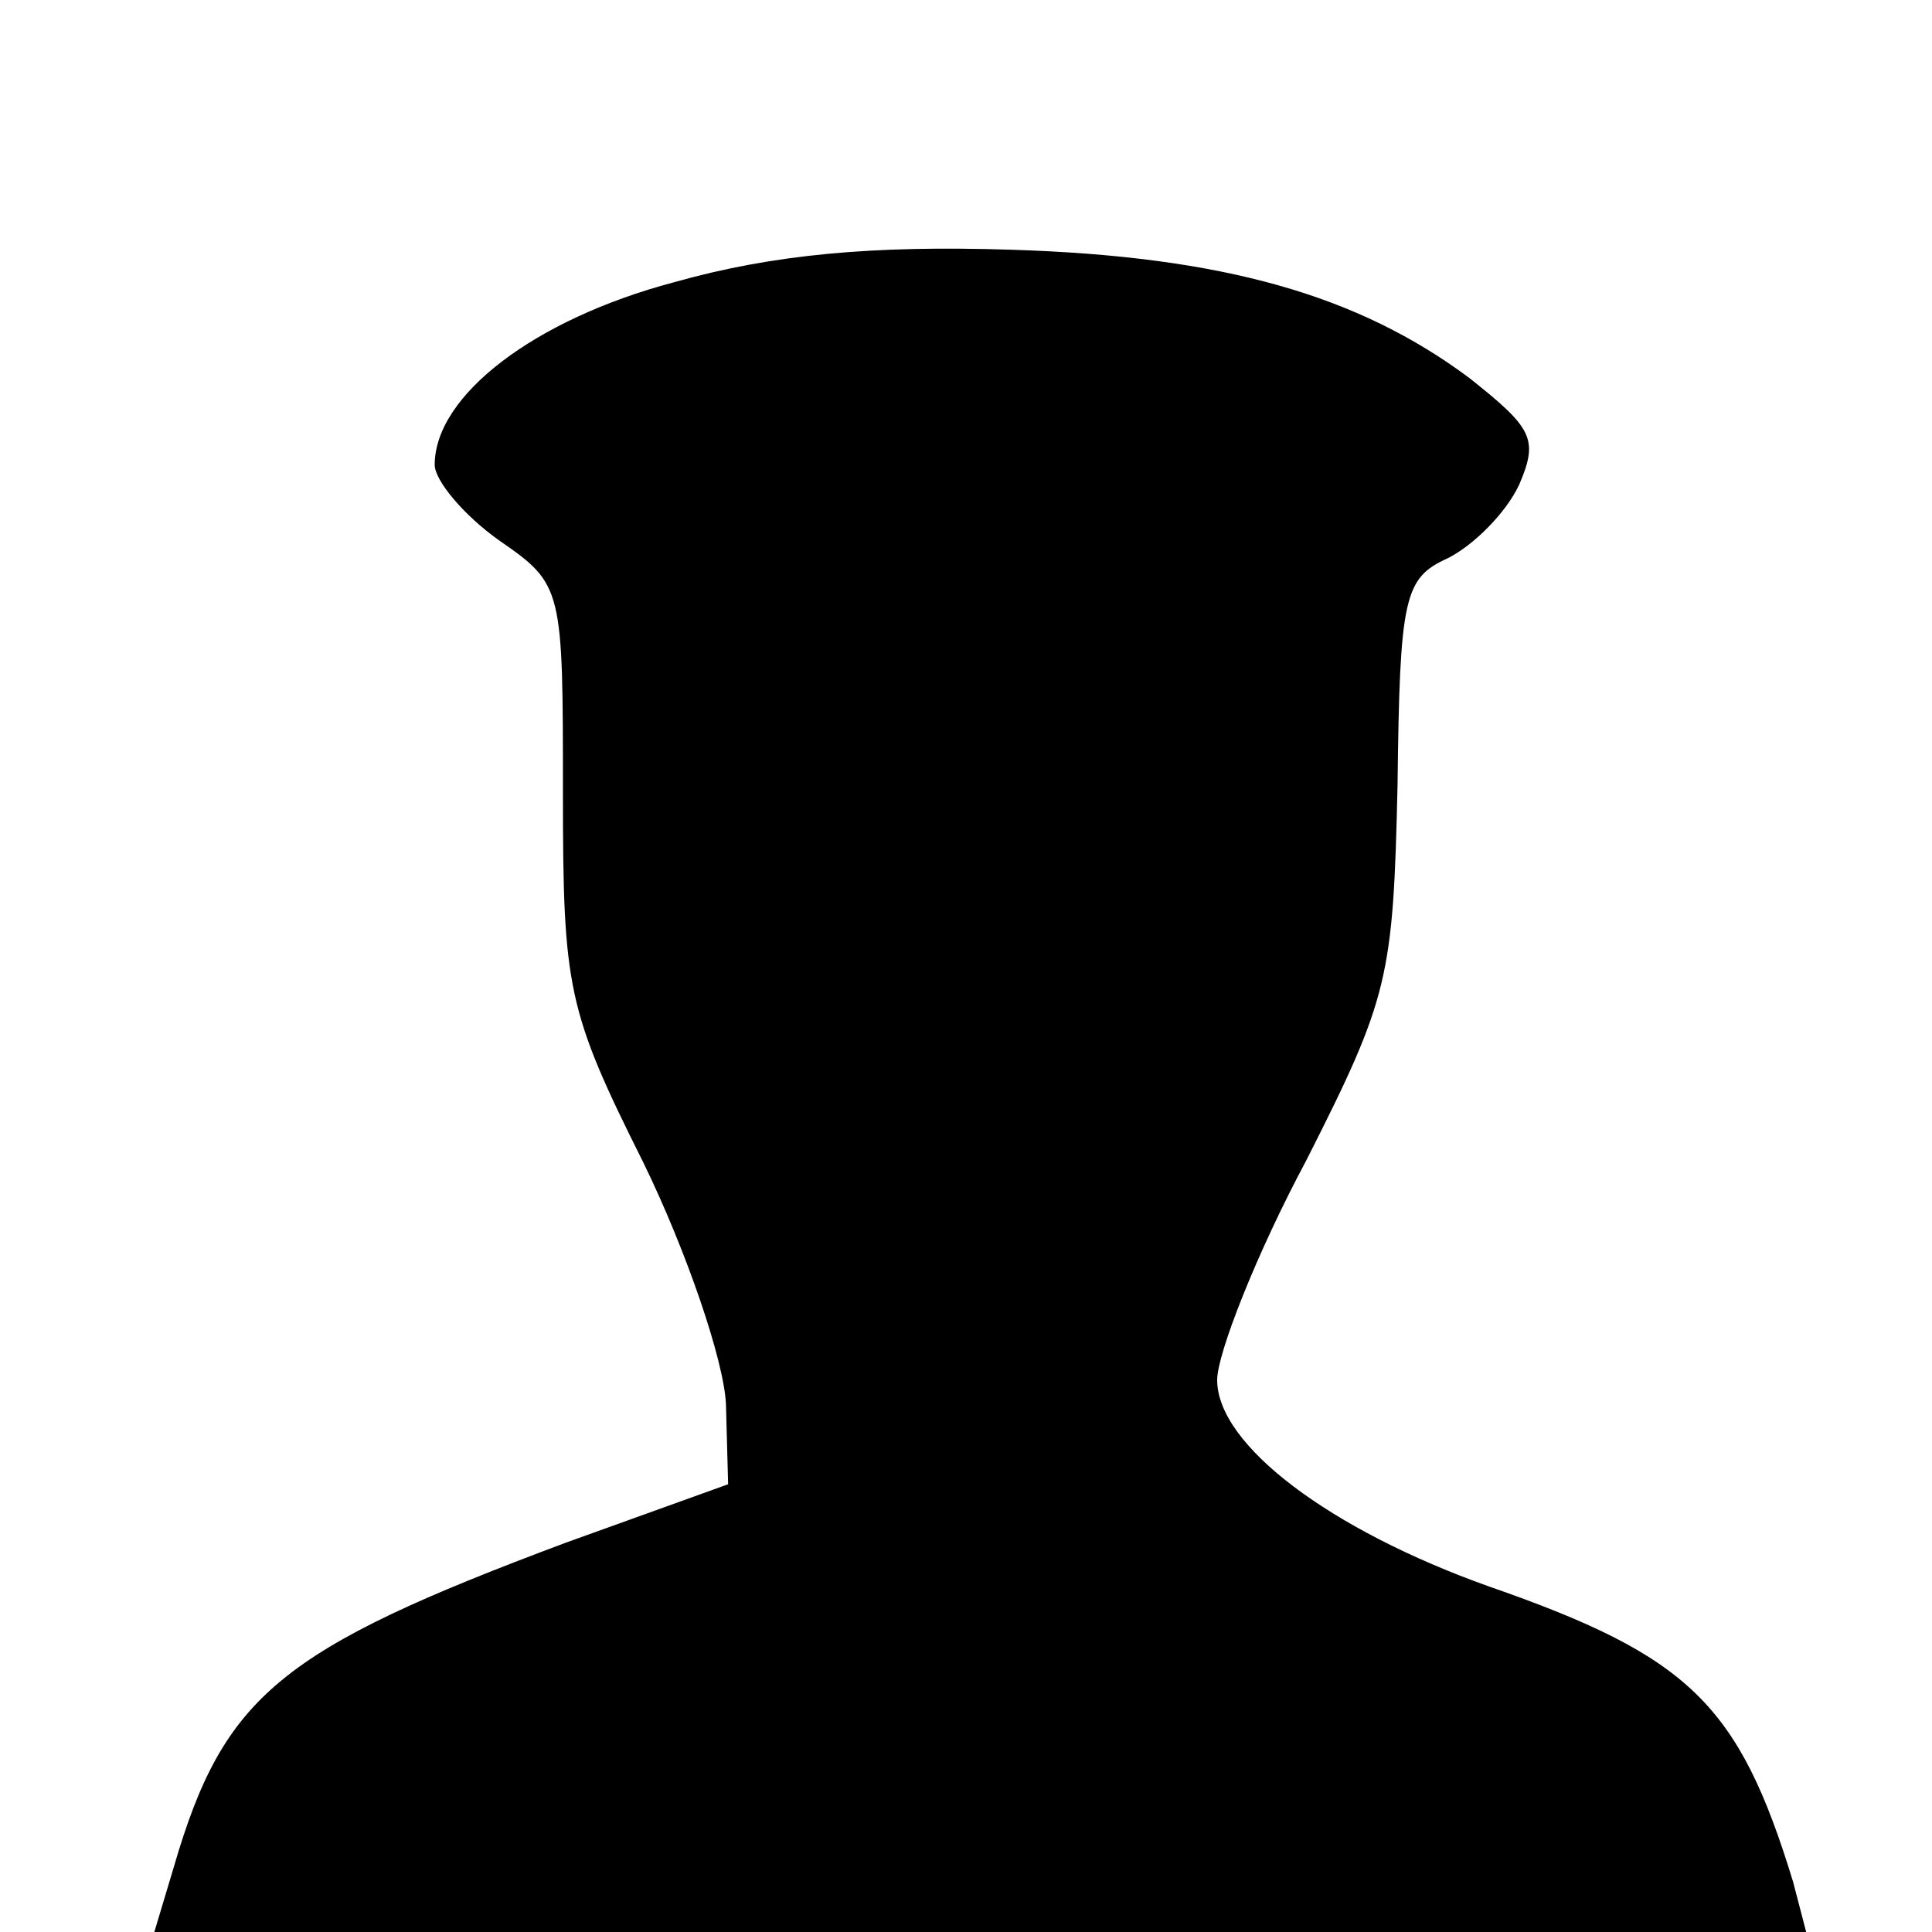
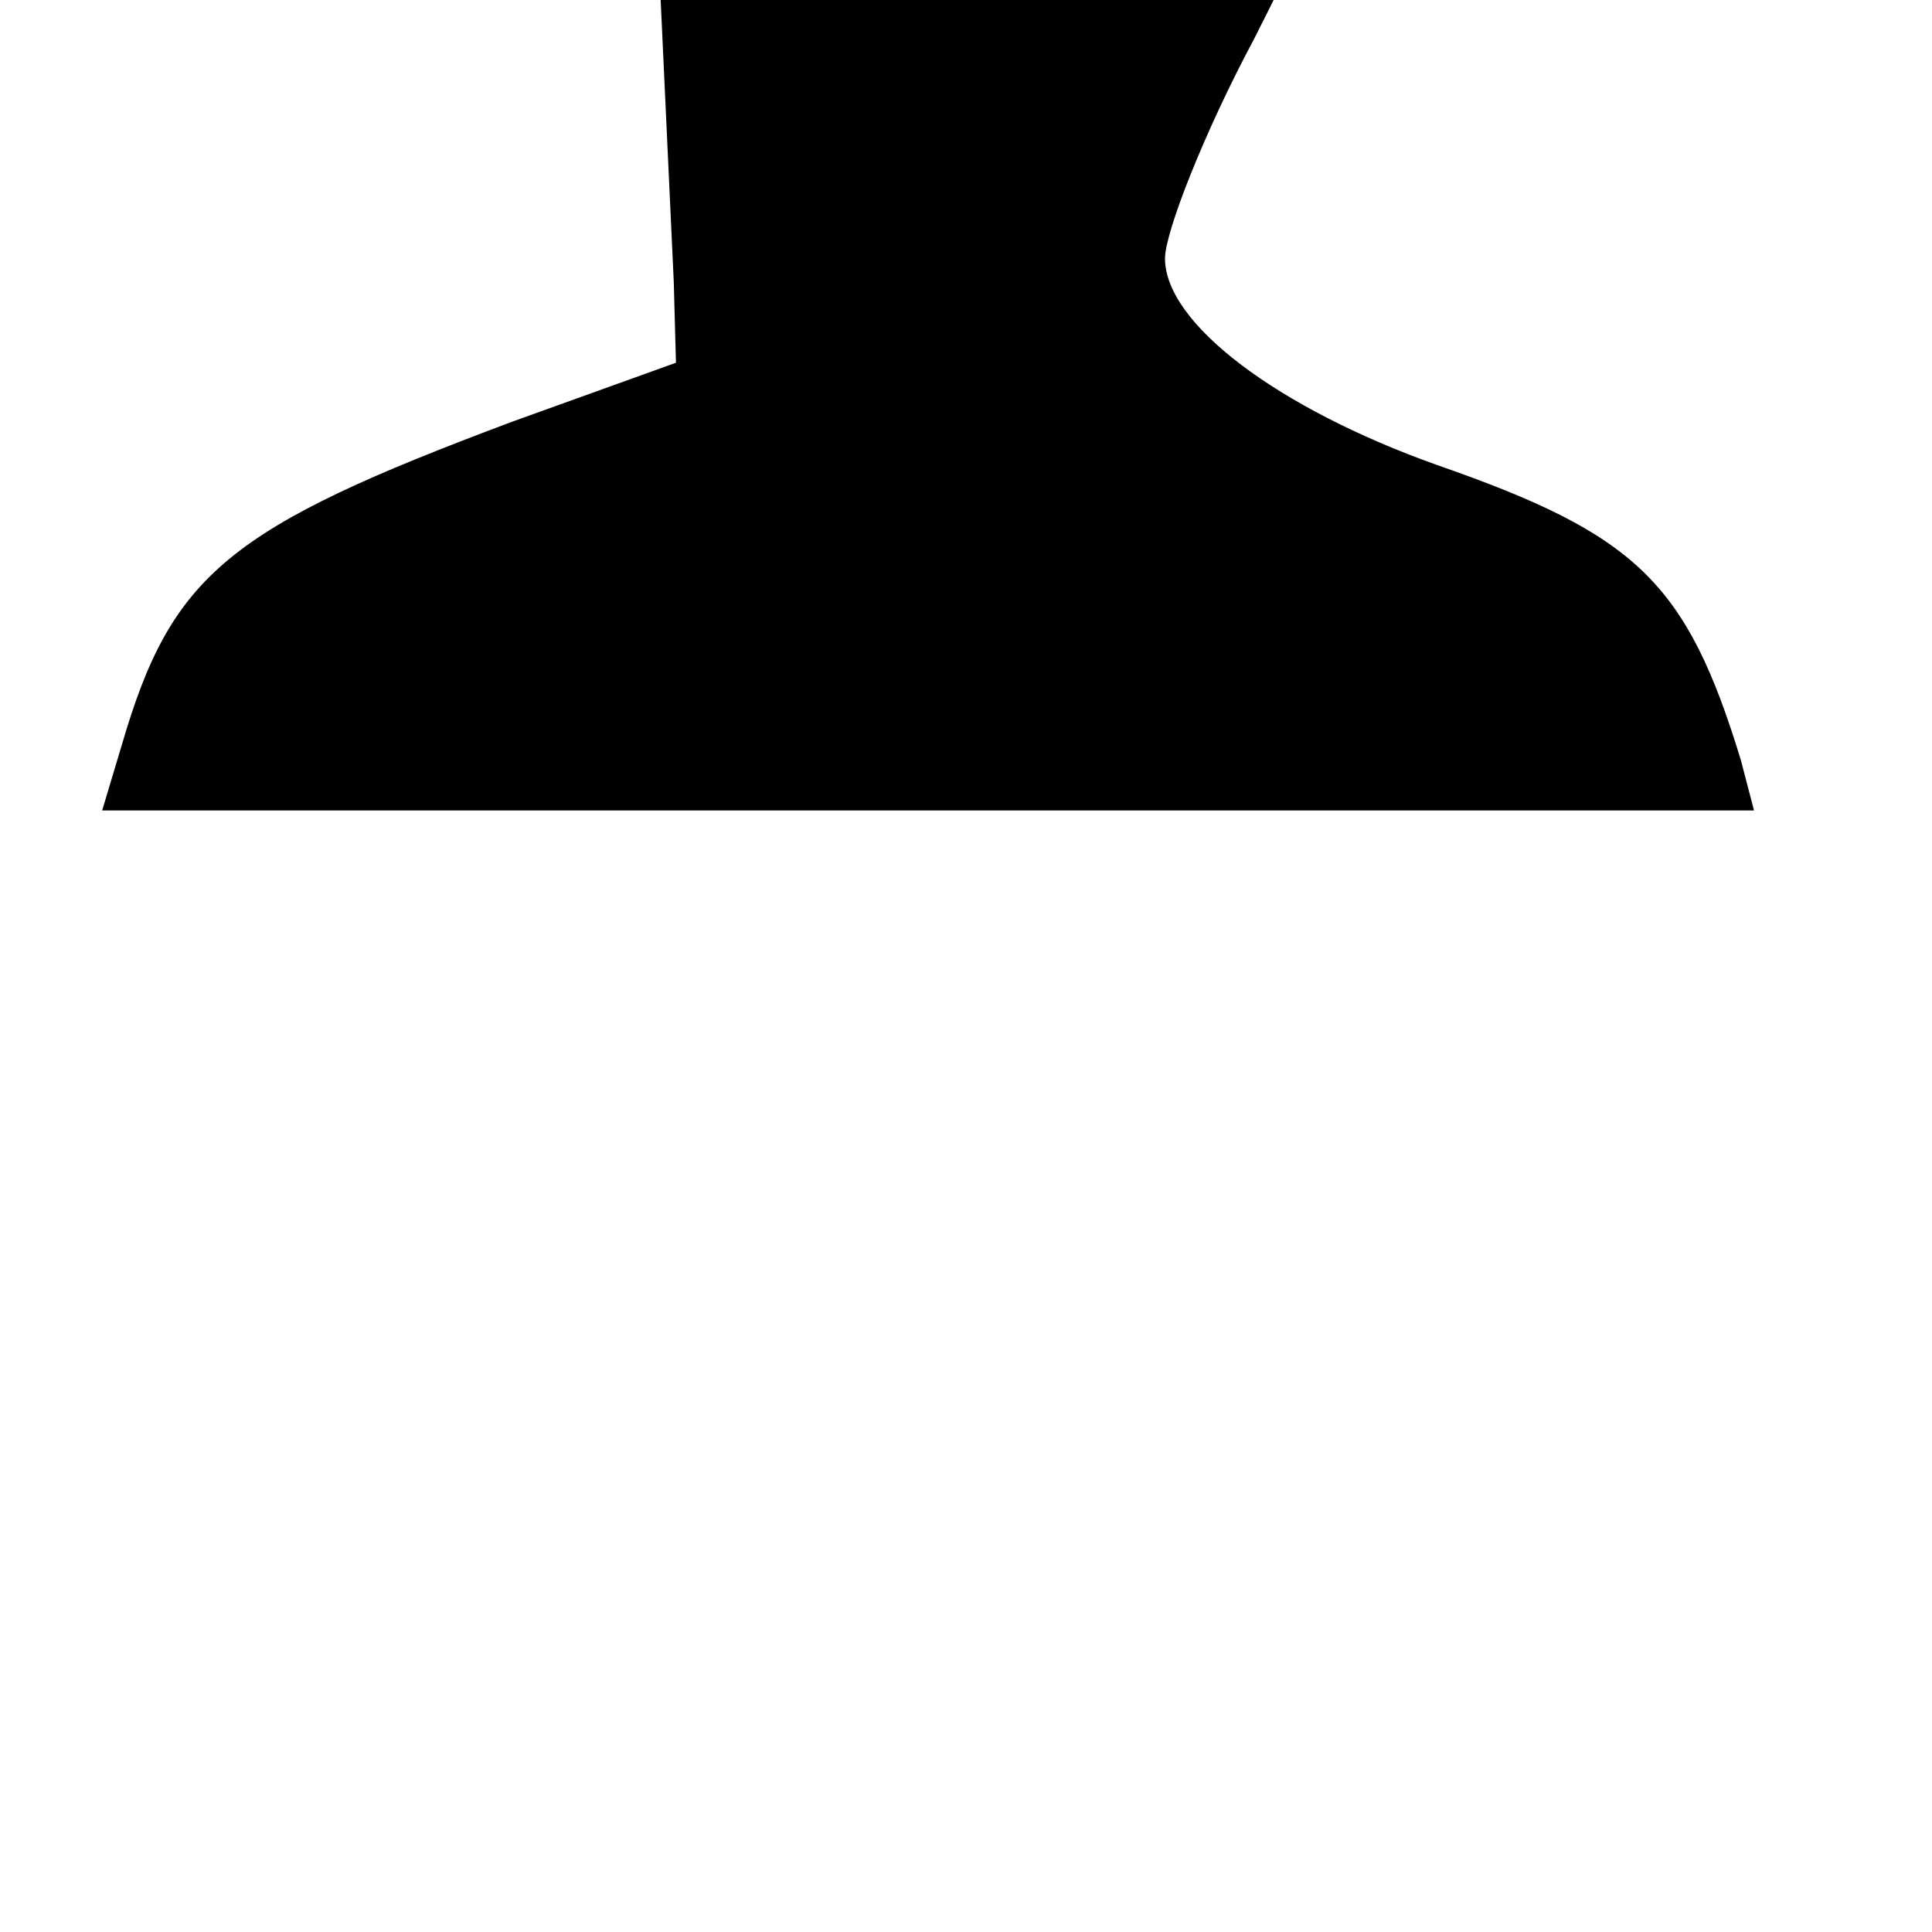
<svg xmlns="http://www.w3.org/2000/svg" version="1.0" width="16pt" height="16pt" viewBox="0 0 16 16" preserveAspectRatio="xMidYMid meet">
  <g transform="translate(0,16) scale(0.018,-0.018)" fill="#000000" stroke="none">
-     <path d="M310 759 c-64 -17 -110 -52 -110 -84 0 -7 13 -23 30 -35 29 -20 29 -22 29 -116 0 -90 2 -100 37 -170 20 -41 37 -91 38 -111 l1 -37 -75 -27 c-131 -49 -157 -70 -180 -149 l-9 -30 380 0 380 0 -6 23 c-25 82 -48 104 -140 136 -73 26 -125 65 -125 95 0 12 18 58 41 101 38 75 40 84 42 173 1 86 3 95 23 104 12 6 27 21 33 34 9 21 6 26 -23 49 -51 38 -113 56 -211 59 -63 2 -109 -2 -155 -15z" />
+     <path d="M310 759 l1 -37 -75 -27 c-131 -49 -157 -70 -180 -149 l-9 -30 380 0 380 0 -6 23 c-25 82 -48 104 -140 136 -73 26 -125 65 -125 95 0 12 18 58 41 101 38 75 40 84 42 173 1 86 3 95 23 104 12 6 27 21 33 34 9 21 6 26 -23 49 -51 38 -113 56 -211 59 -63 2 -109 -2 -155 -15z" />
  </g>
</svg>